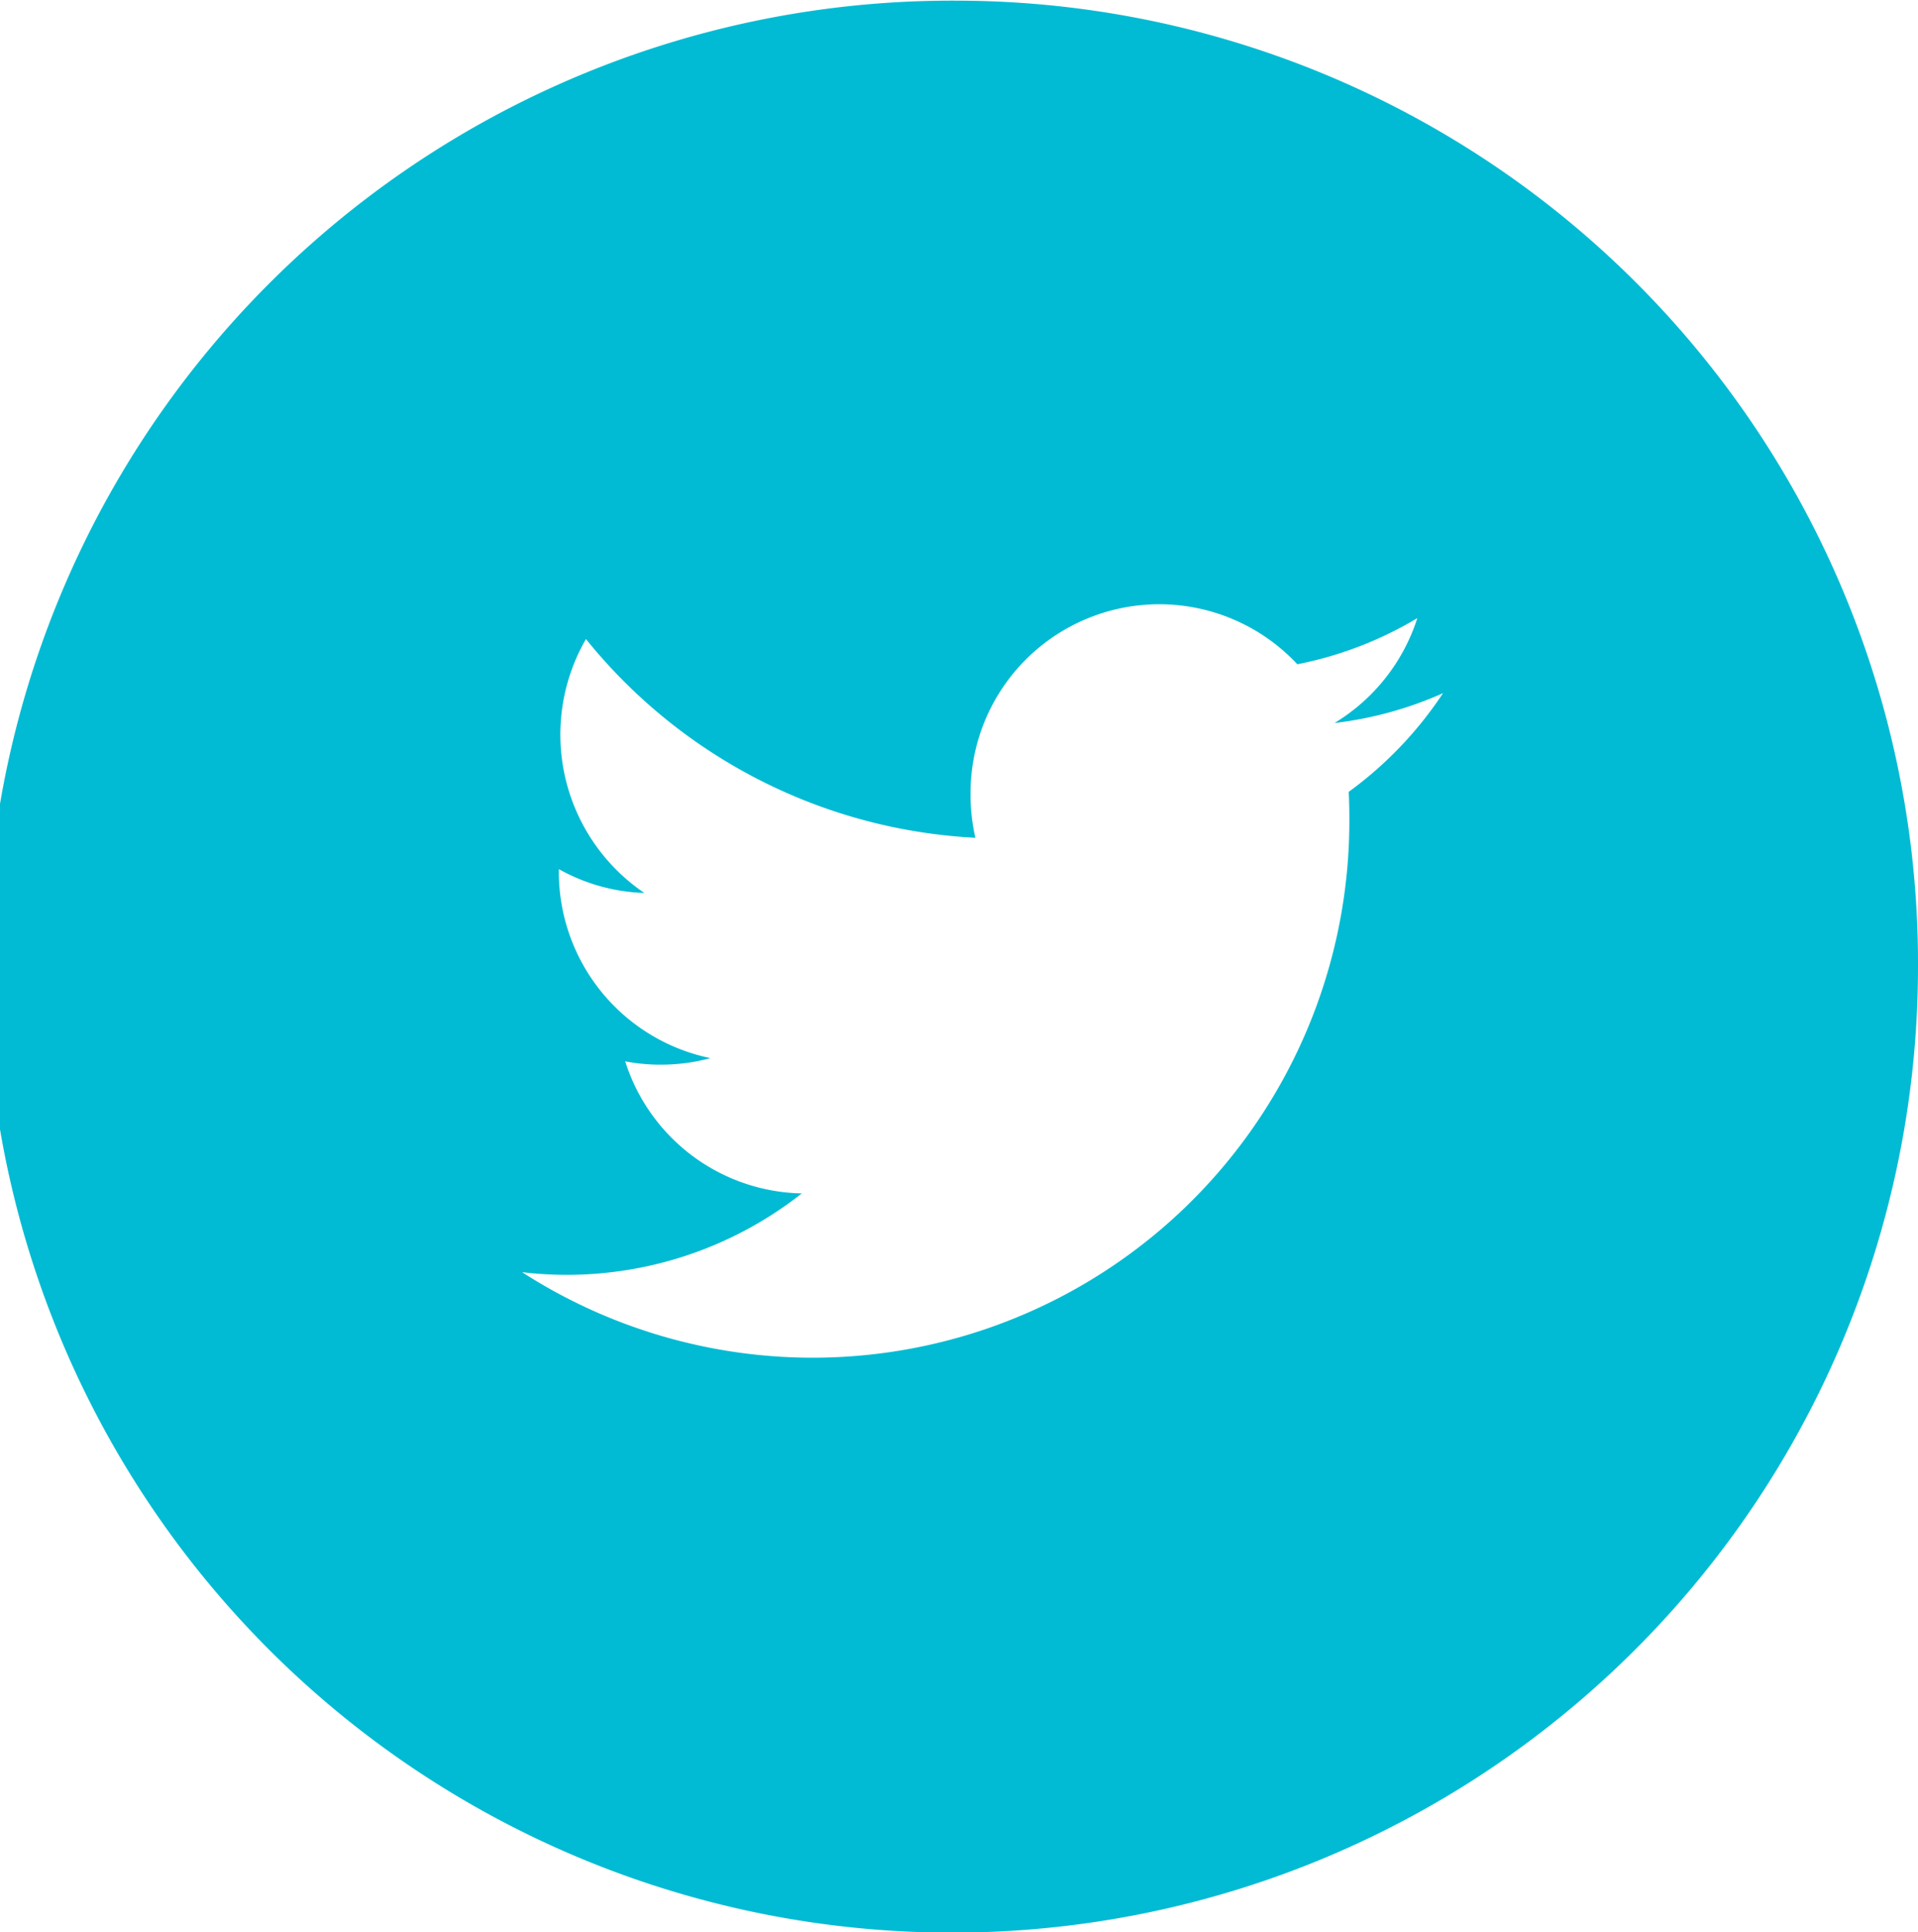
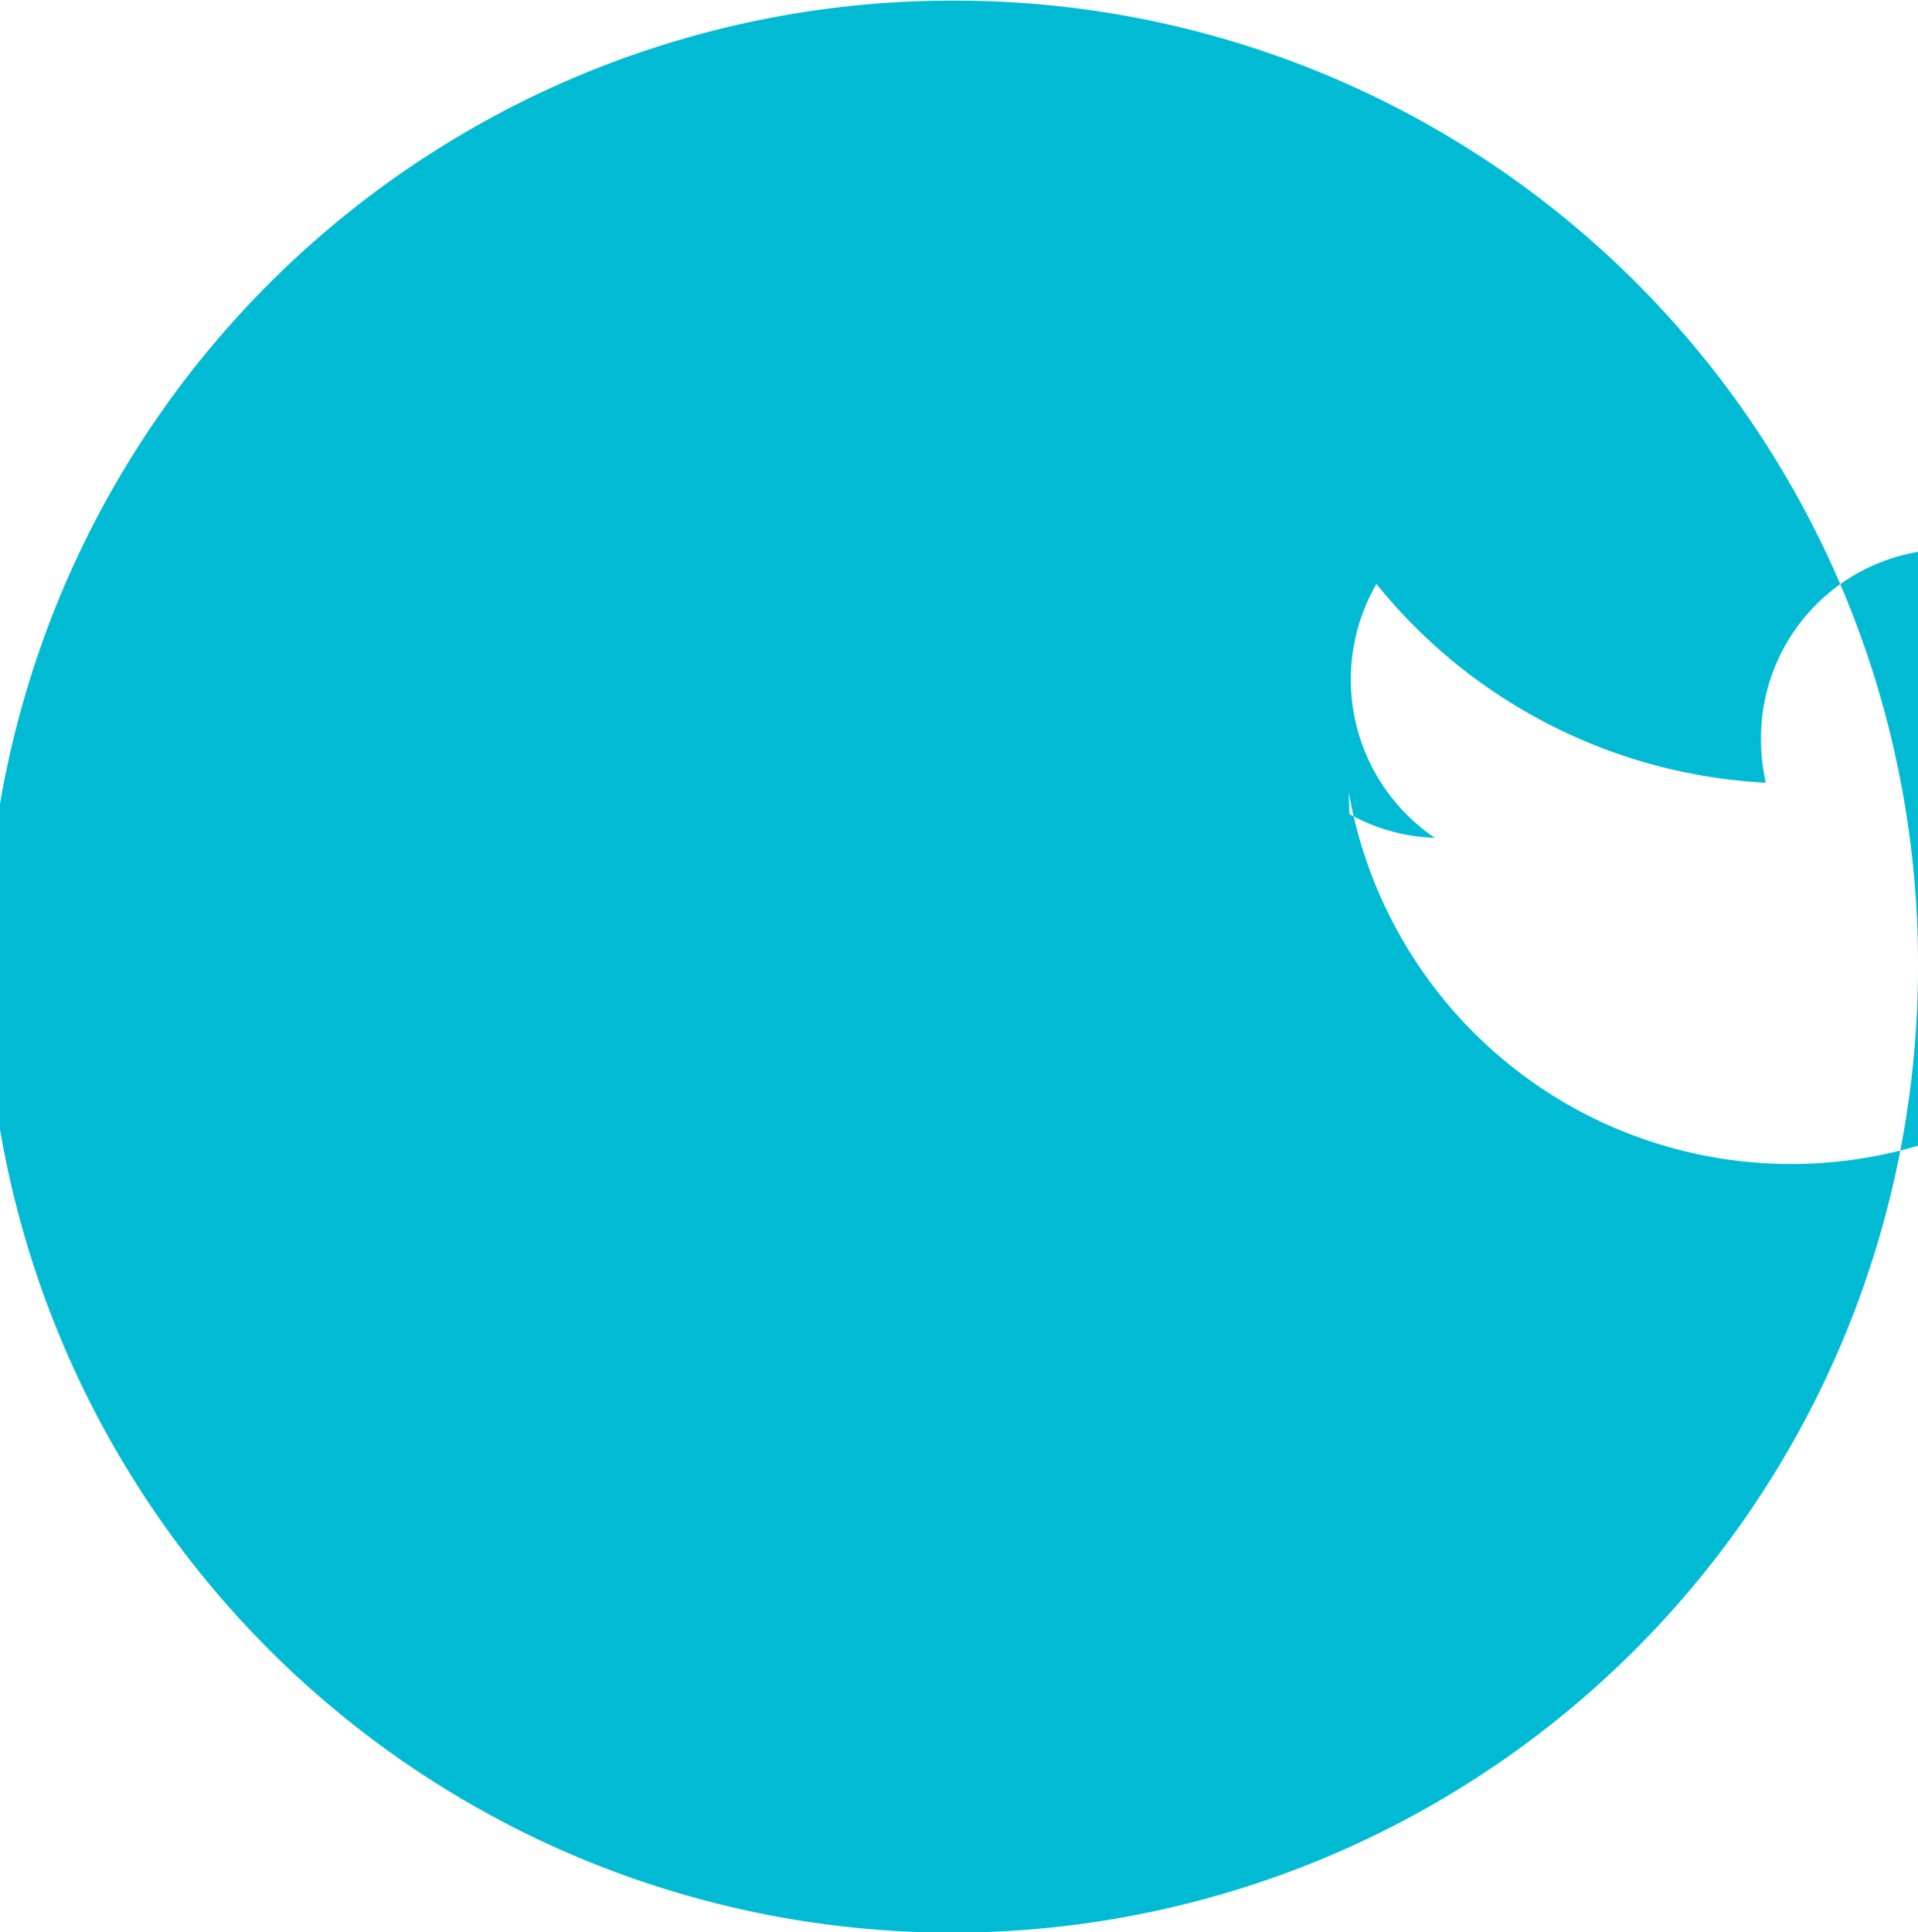
<svg xmlns="http://www.w3.org/2000/svg" width="34.75" height="35" viewBox="0 0 34.75 35">
  <defs>
    <style>
      .cls-1 {
        fill: #00bbd3;
        fill-rule: evenodd;
      }
    </style>
  </defs>
-   <path class="cls-1" d="M122.086,536.012a17.5,17.5,0,1,0,17.383,17.5A17.439,17.439,0,0,0,122.086,536.012Zm7.069,14.333c0.007,0.149.011,0.3,0.011,0.446a9.723,9.723,0,0,1-14.988,8.256,6.88,6.88,0,0,0,5.068-1.427,3.429,3.429,0,0,1-3.2-2.393,3.34,3.34,0,0,0,.644.061,3.432,3.432,0,0,0,.9-0.119,3.444,3.444,0,0,1-2.746-3.38c0-.015,0-0.029,0-0.044a3.379,3.379,0,0,0,1.549.432,3.465,3.465,0,0,1-1.058-4.6,9.7,9.7,0,0,0,7.055,3.6,3.507,3.507,0,0,1-.087-0.786,3.42,3.42,0,0,1,5.921-2.357,6.788,6.788,0,0,0,2.174-.836,3.45,3.45,0,0,1-1.5,1.9,6.746,6.746,0,0,0,1.966-.541A6.951,6.951,0,0,1,129.155,550.345Z" transform="translate(-104.719 -536)" />
+   <path class="cls-1" d="M122.086,536.012a17.5,17.5,0,1,0,17.383,17.5A17.439,17.439,0,0,0,122.086,536.012Zm7.069,14.333c0.007,0.149.011,0.3,0.011,0.446c0-.015,0-0.029,0-0.044a3.379,3.379,0,0,0,1.549.432,3.465,3.465,0,0,1-1.058-4.6,9.7,9.7,0,0,0,7.055,3.6,3.507,3.507,0,0,1-.087-0.786,3.42,3.42,0,0,1,5.921-2.357,6.788,6.788,0,0,0,2.174-.836,3.45,3.45,0,0,1-1.5,1.9,6.746,6.746,0,0,0,1.966-.541A6.951,6.951,0,0,1,129.155,550.345Z" transform="translate(-104.719 -536)" />
</svg>